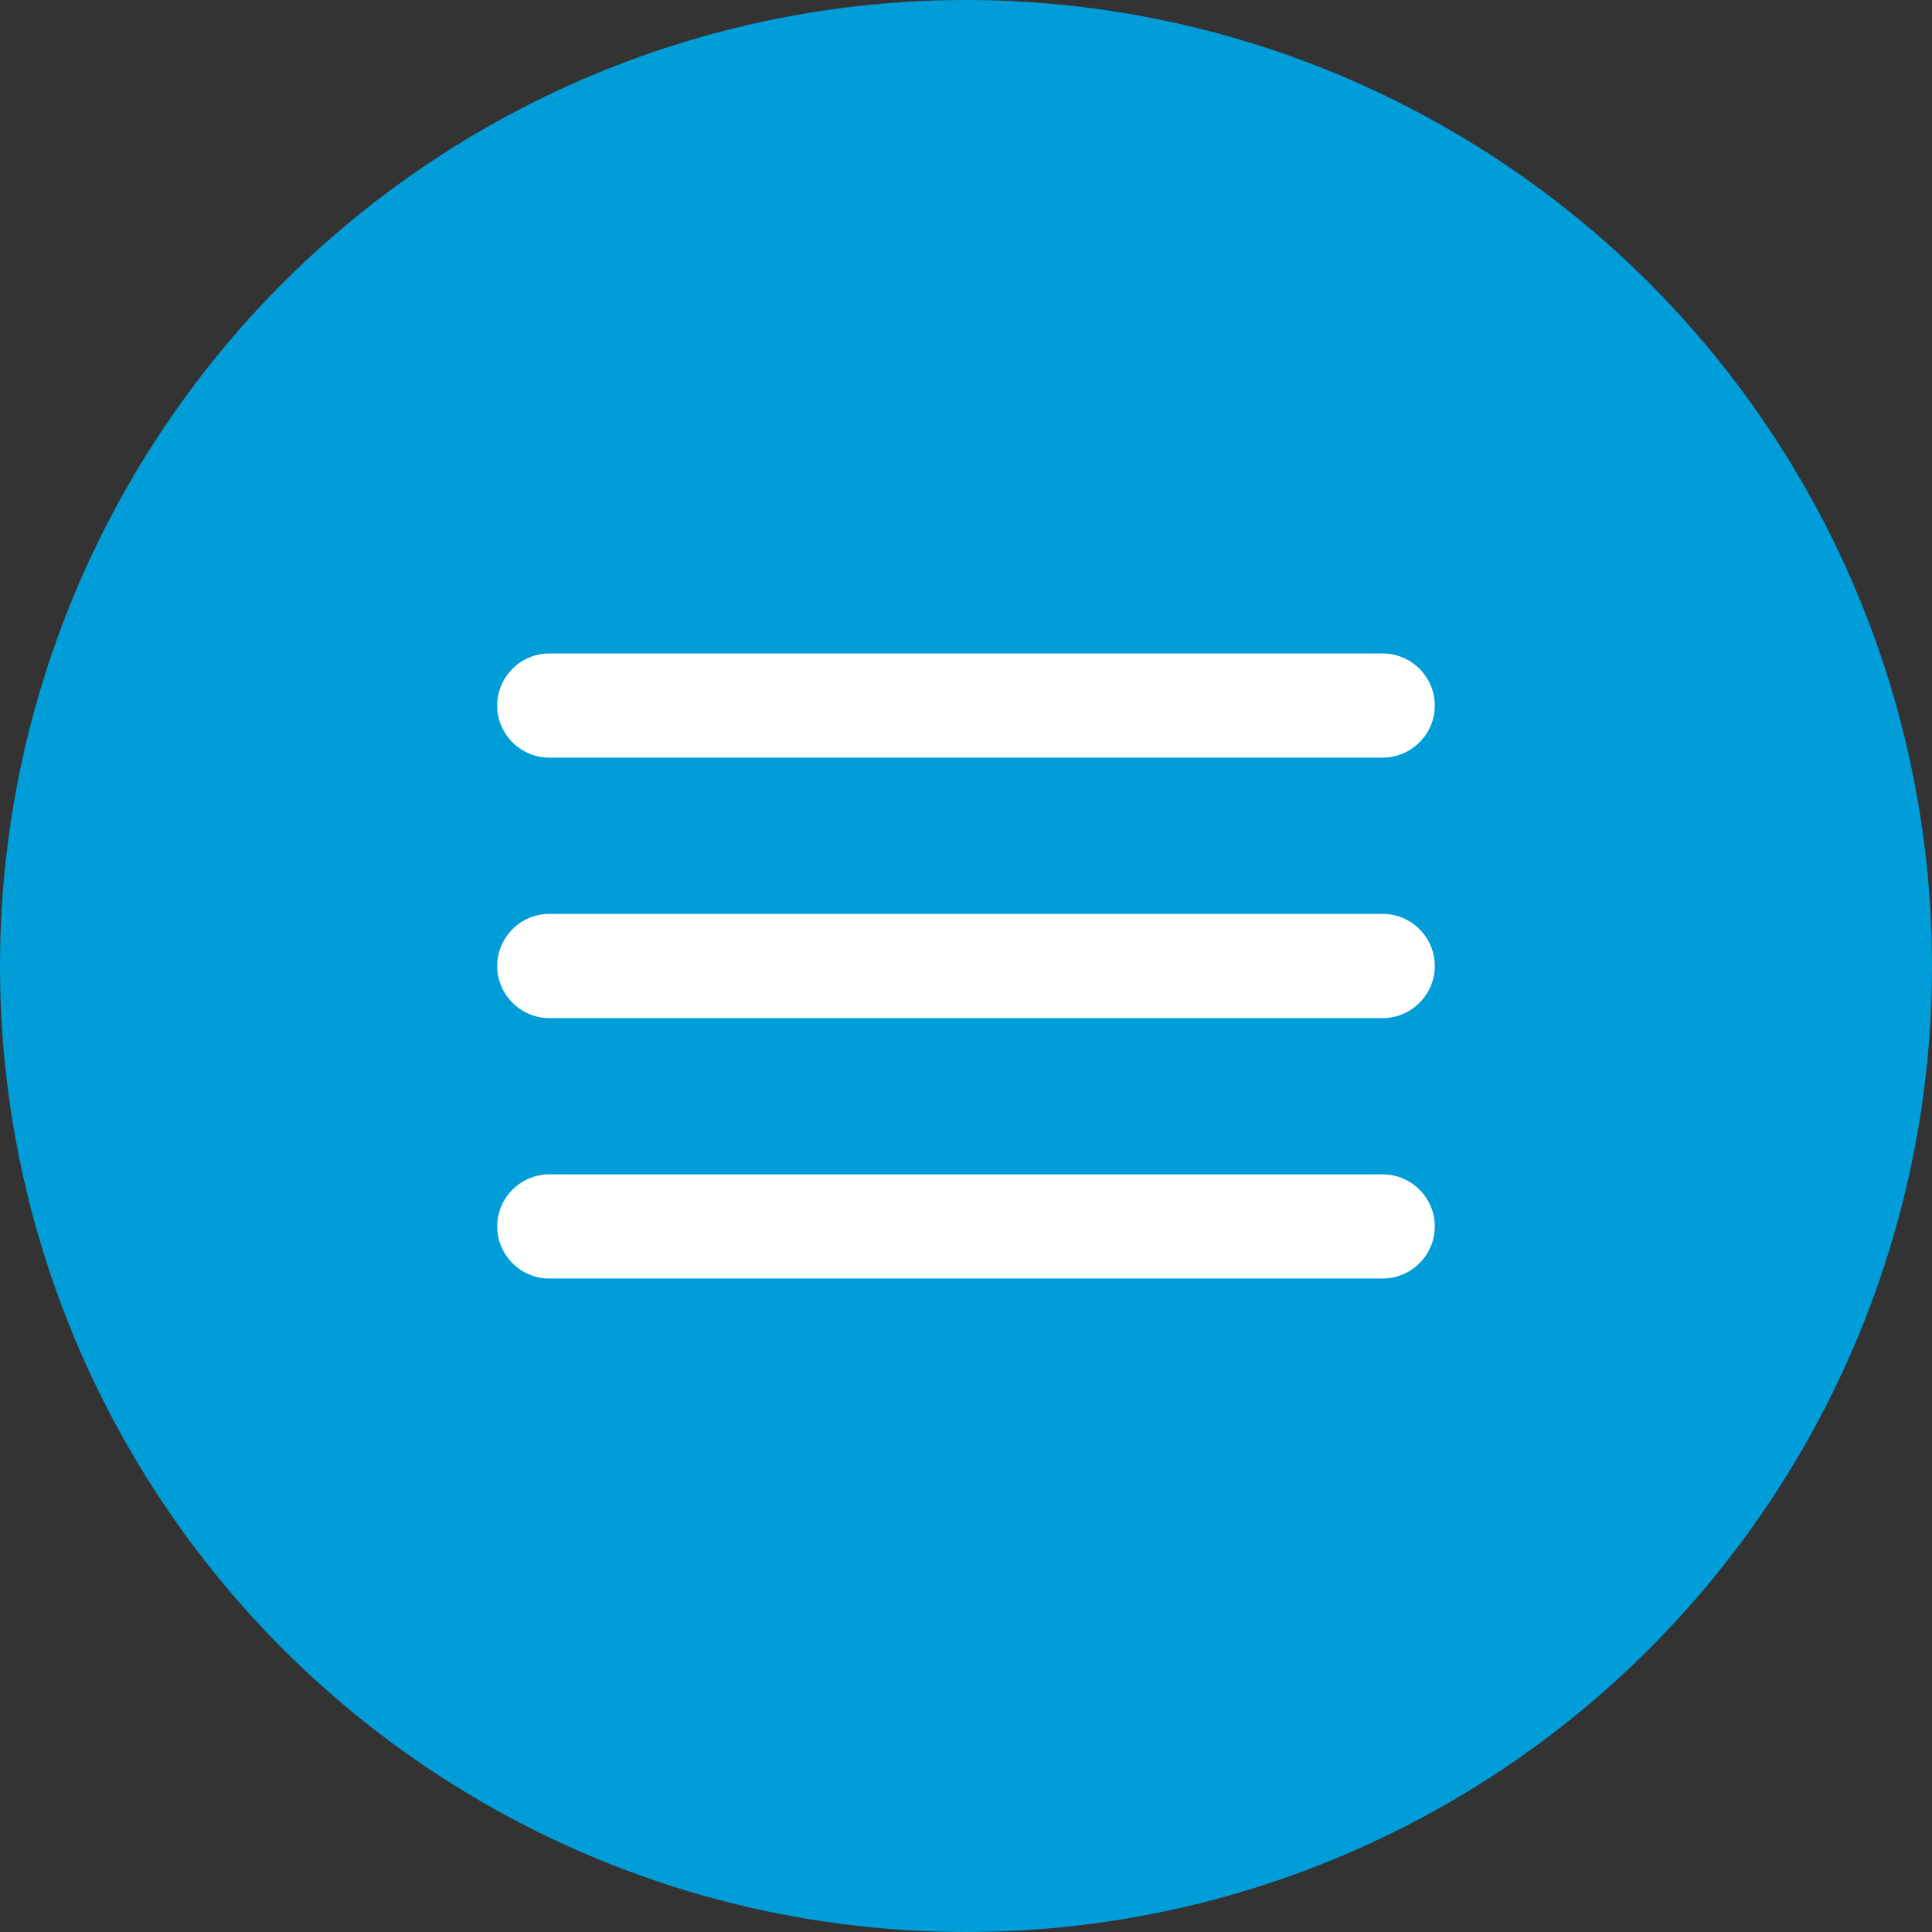
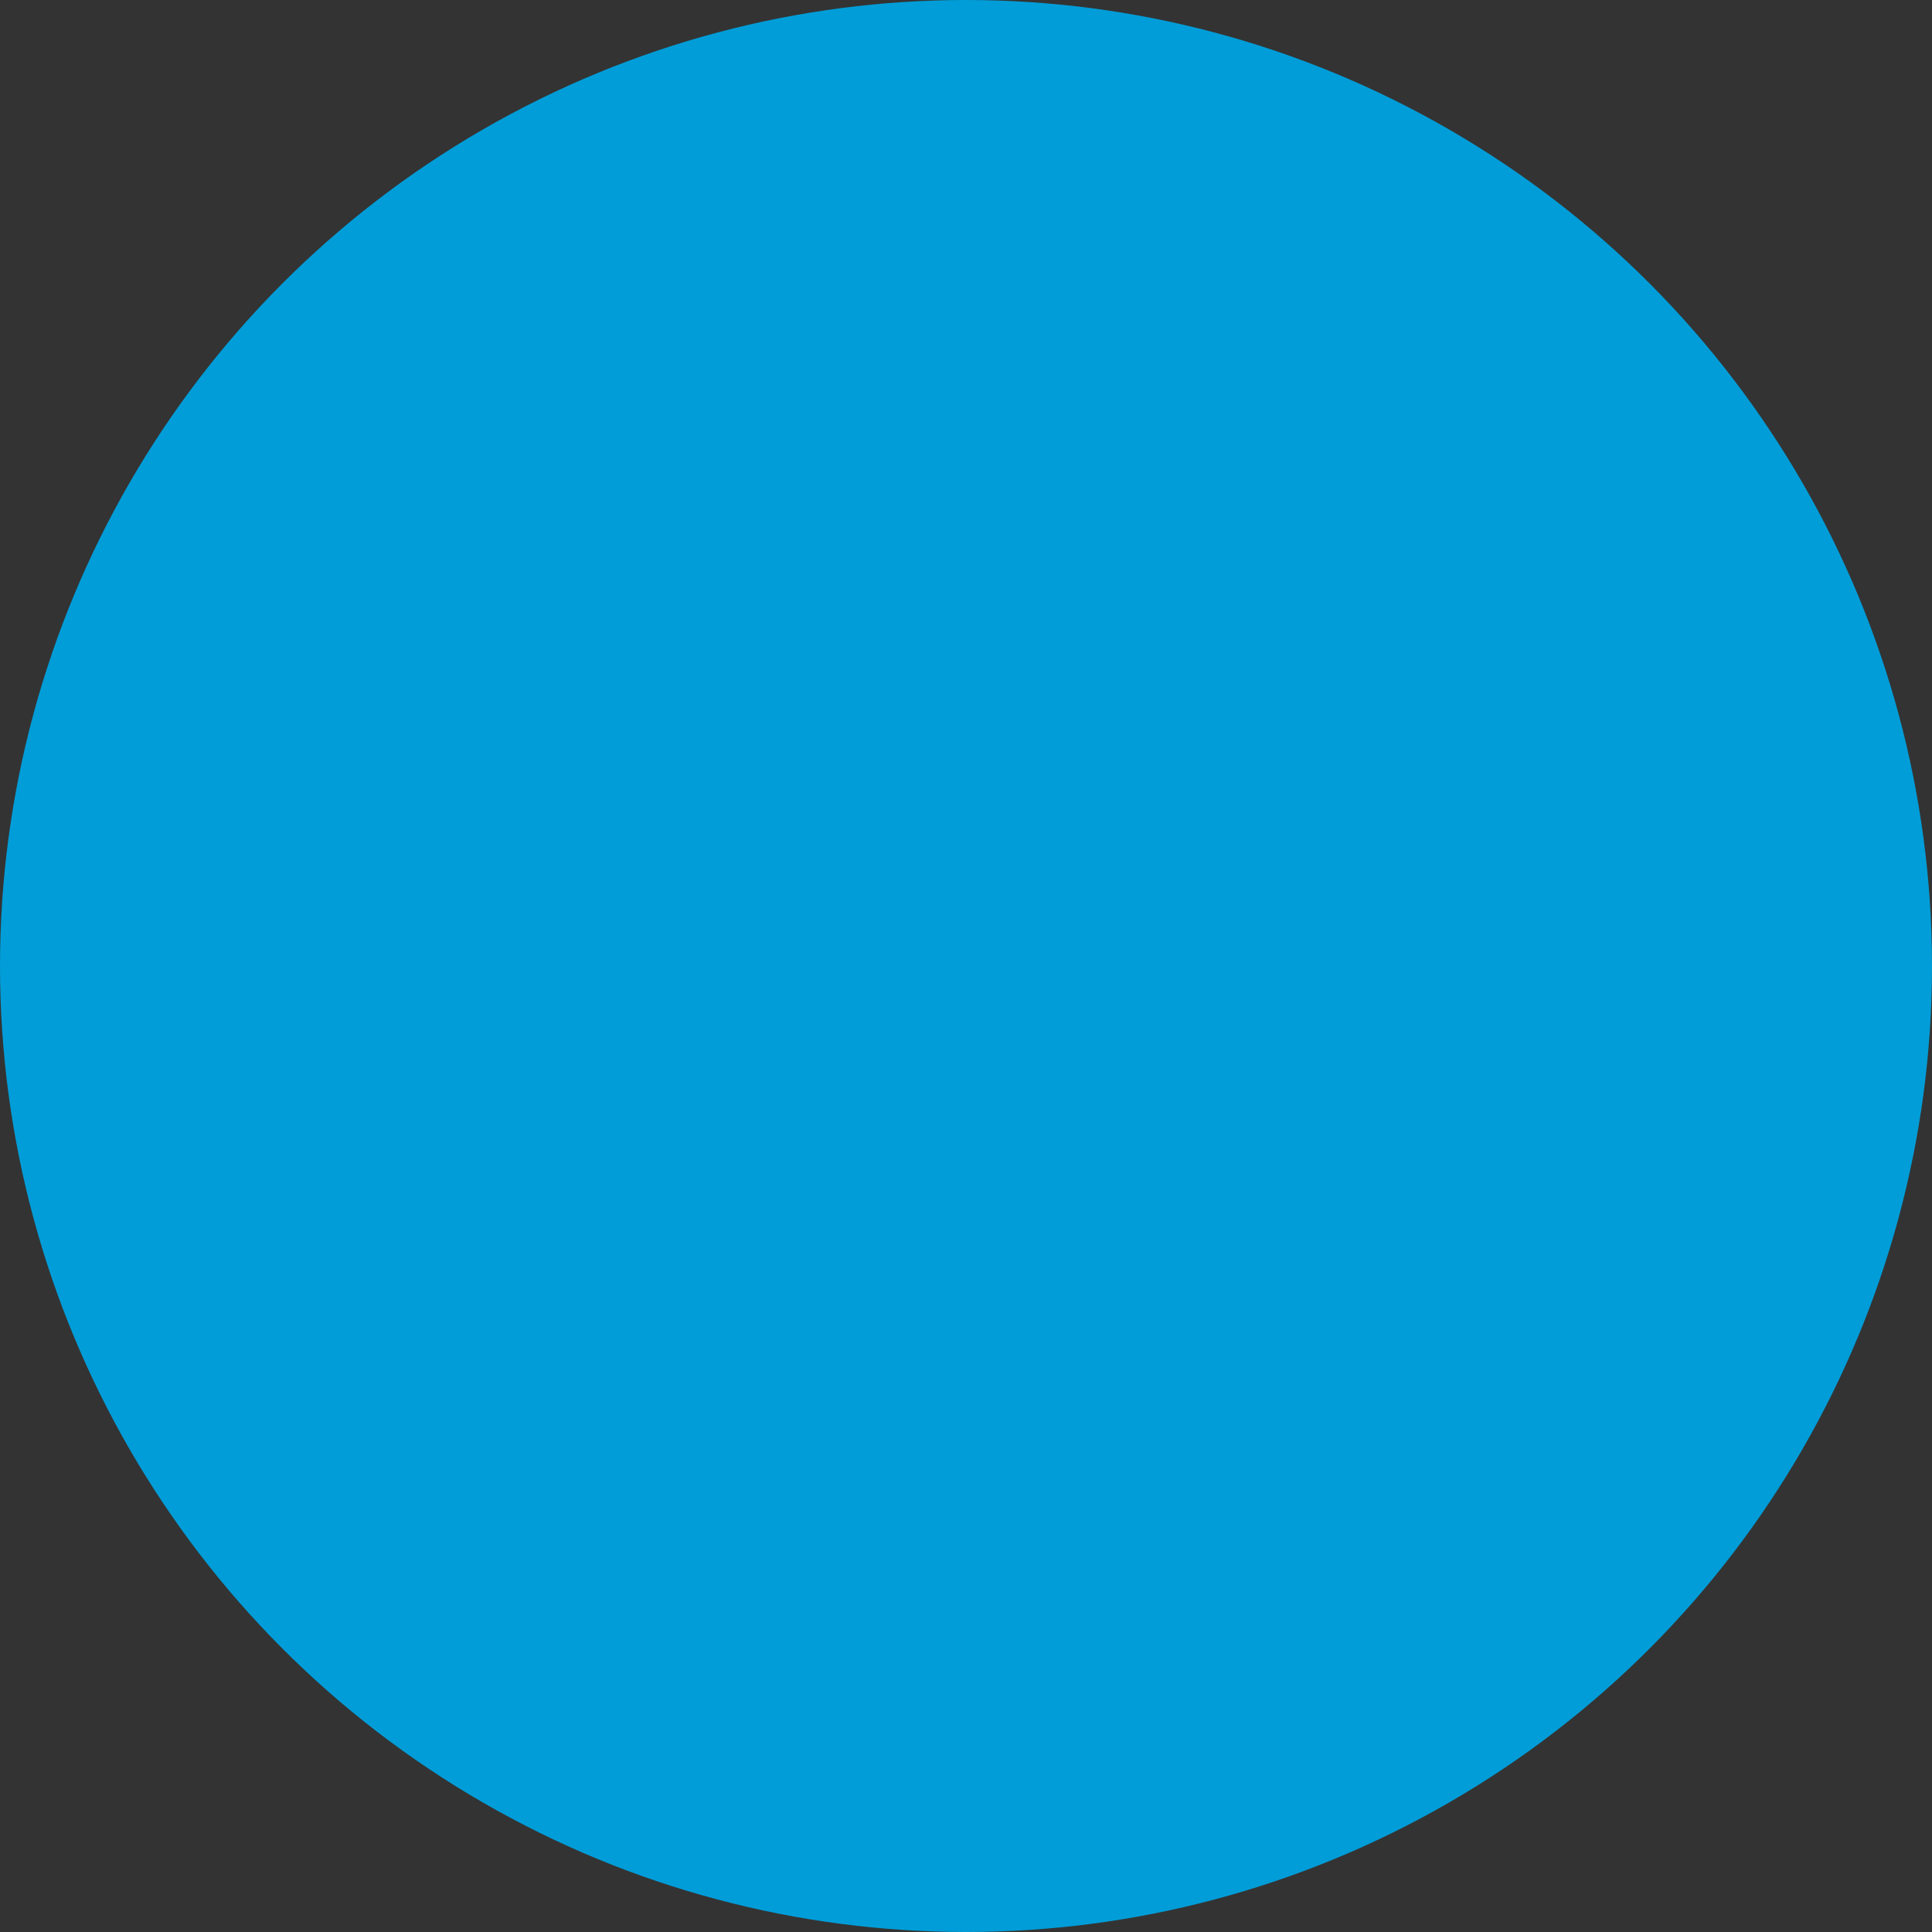
<svg xmlns="http://www.w3.org/2000/svg" width="34" height="34" viewBox="0 0 34 34" fill="none">
  <rect x="0" y="0" width="34" height="34" fill="#333333" stroke="none" />
  <circle cx="17" cy="17" r="17" fill="#019DD8" />
-   <path d="M9.667 22.5H24.333C24.837 22.5 25.25 22.087 25.25 21.583C25.25 21.079 24.837 20.667 24.333 20.667H9.667C9.162 20.667 8.75 21.079 8.75 21.583C8.75 22.087 9.162 22.5 9.667 22.5ZM9.667 17.917H24.333C24.837 17.917 25.25 17.504 25.25 17C25.25 16.496 24.837 16.083 24.333 16.083H9.667C9.162 16.083 8.75 16.496 8.75 17C8.75 17.504 9.162 17.917 9.667 17.917ZM8.75 12.417C8.75 12.921 9.162 13.333 9.667 13.333H24.333C24.837 13.333 25.25 12.921 25.25 12.417C25.25 11.912 24.837 11.5 24.333 11.5H9.667C9.162 11.5 8.75 11.912 8.75 12.417Z" fill="white" />
</svg>